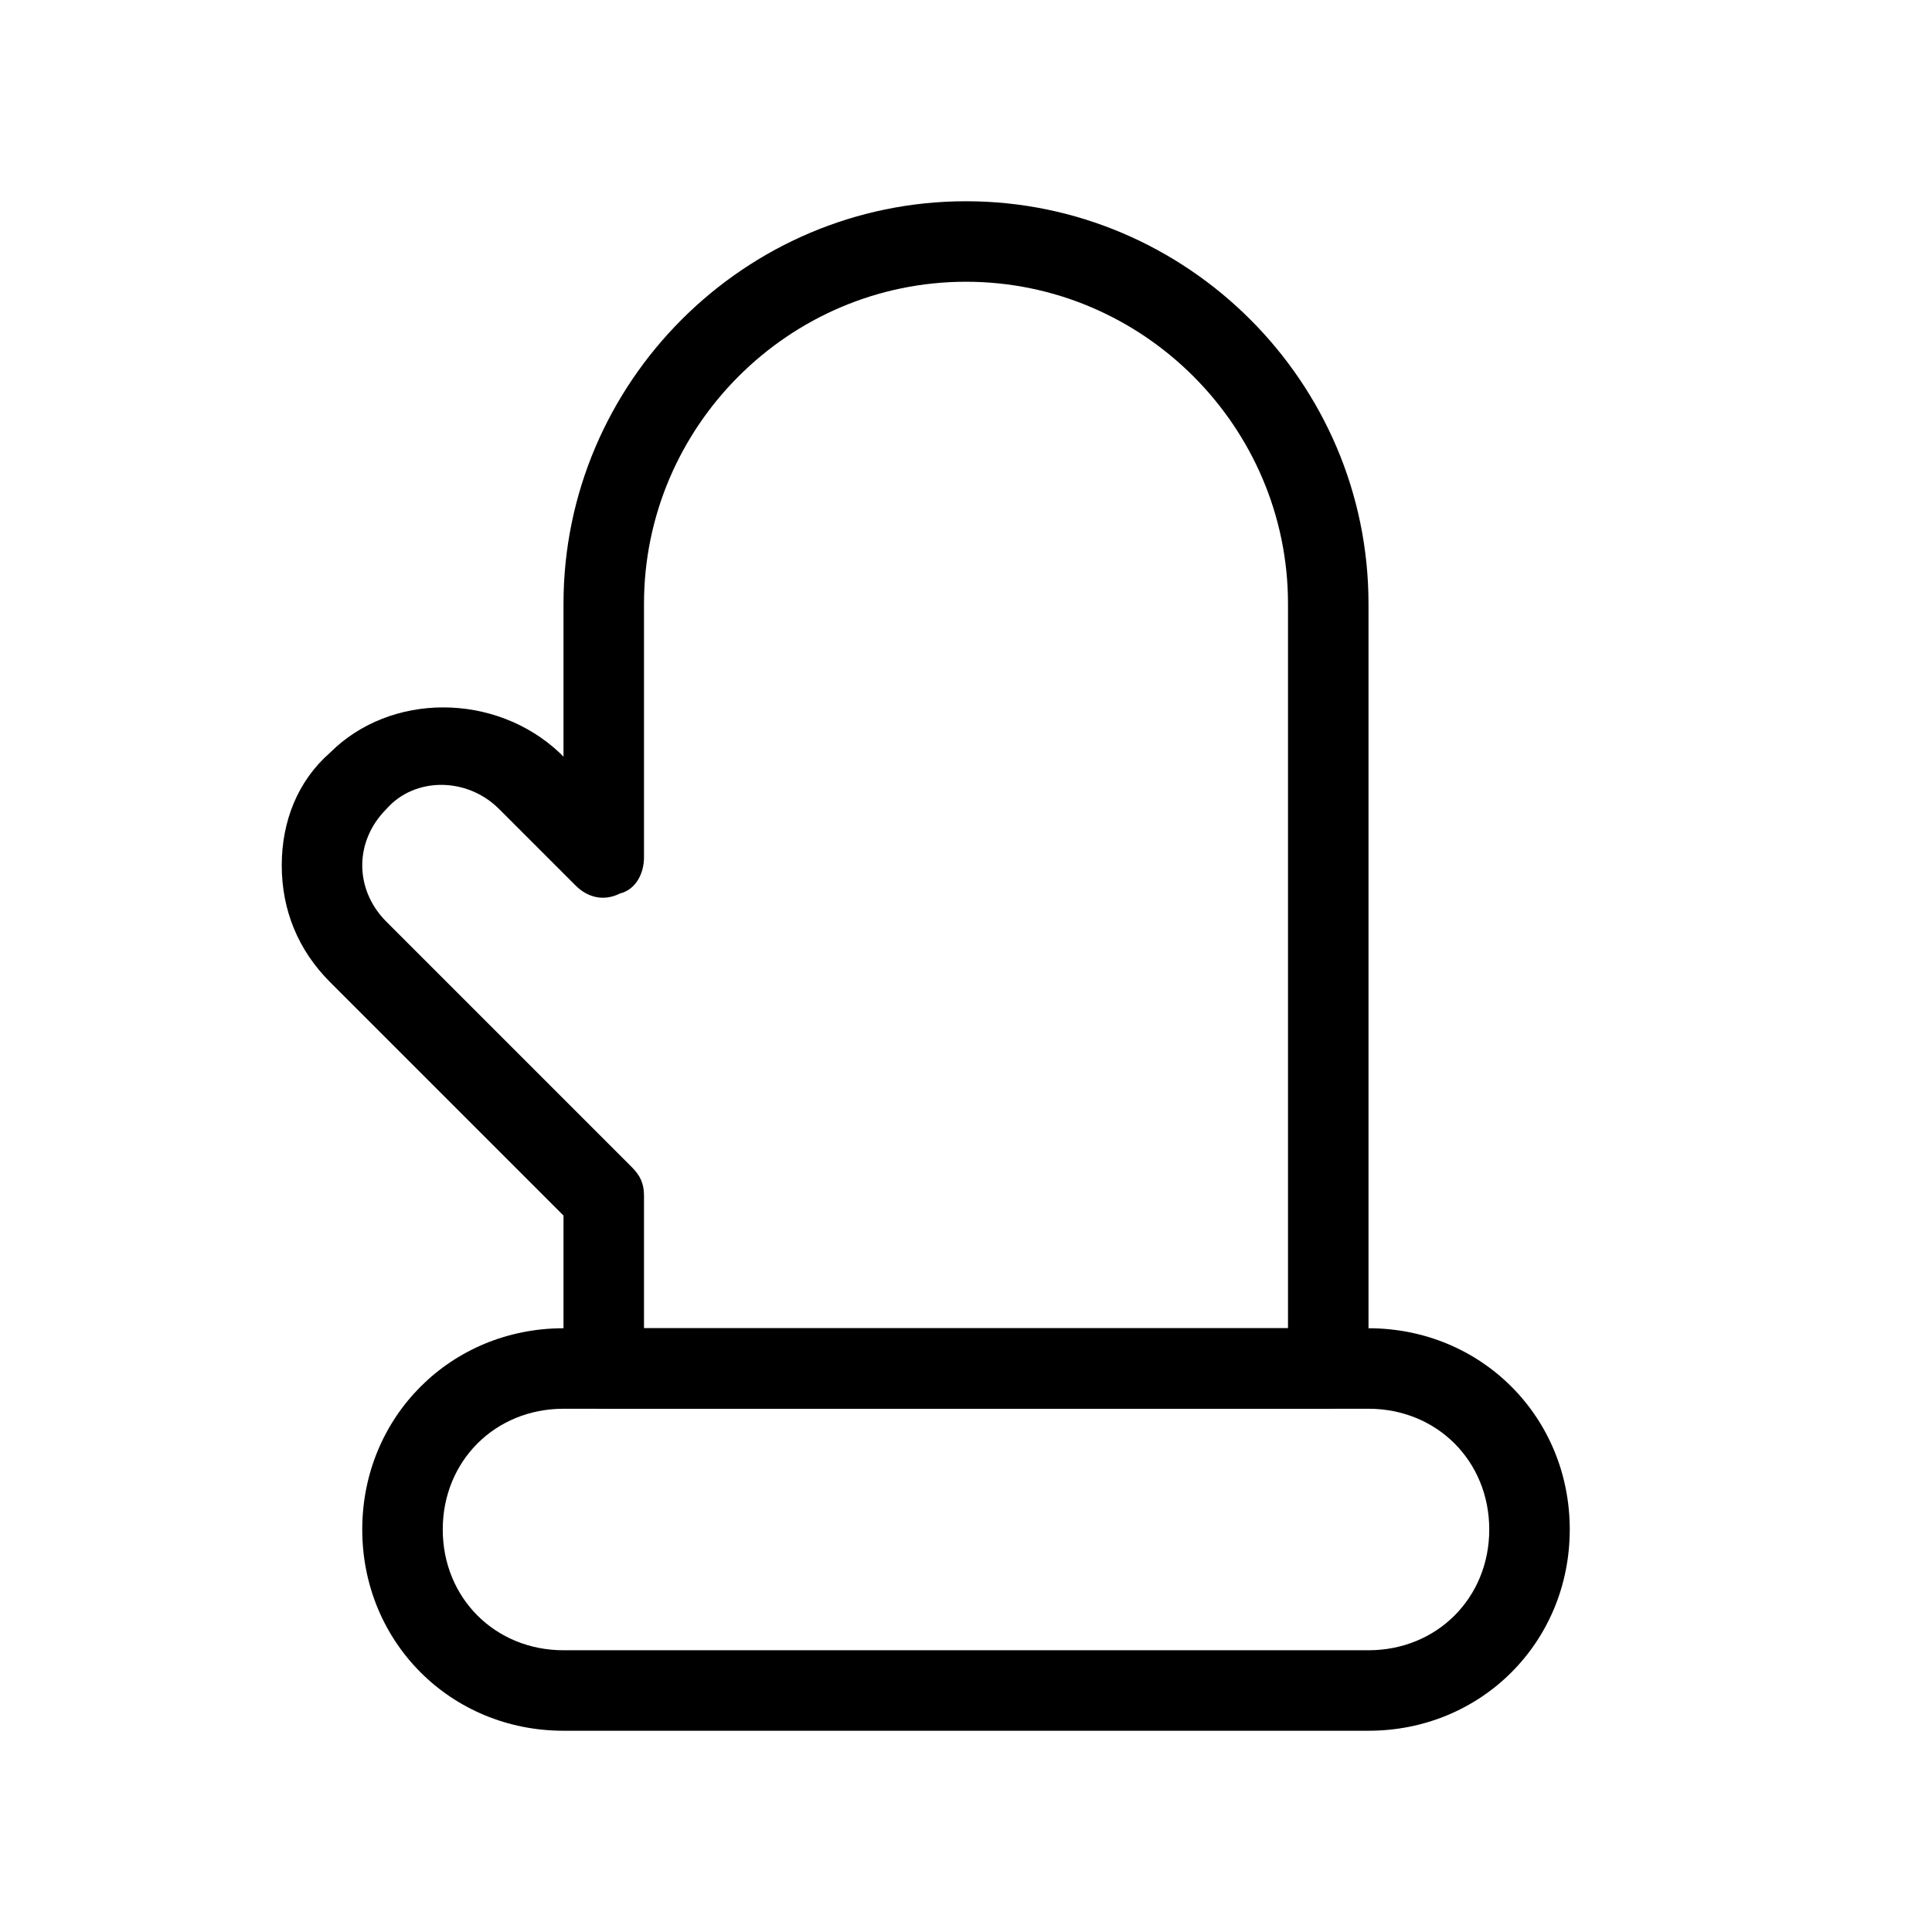
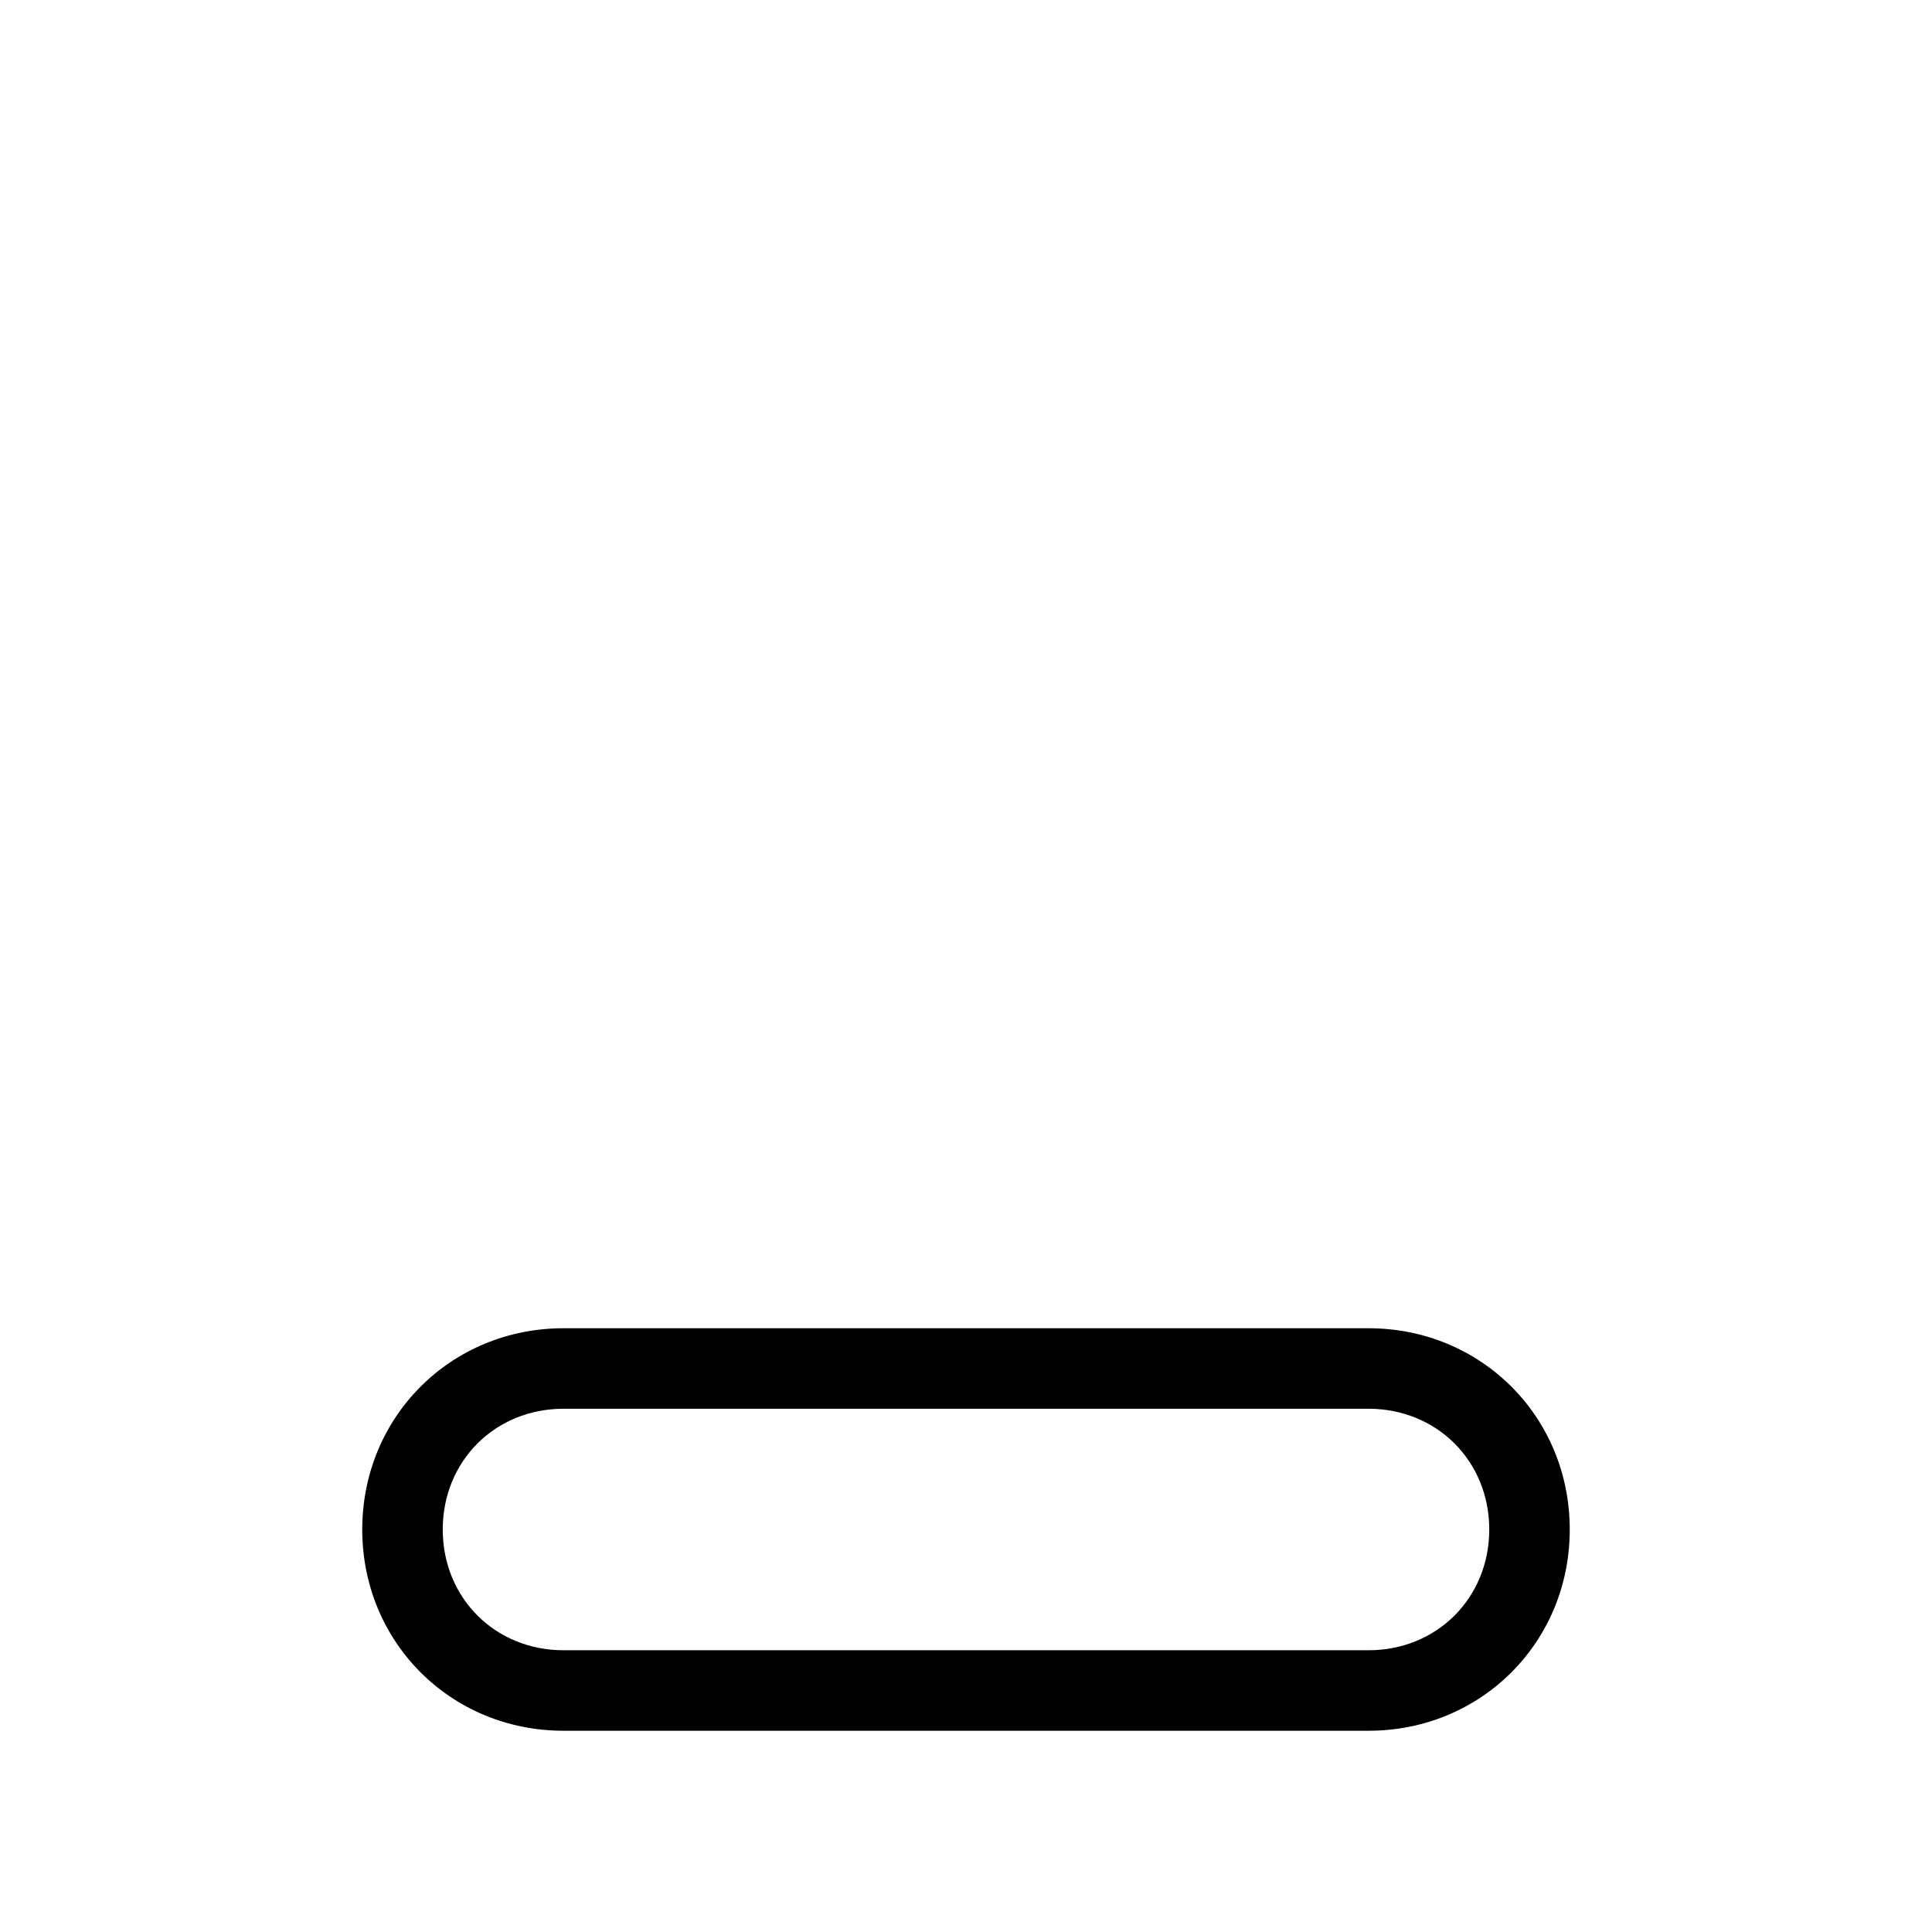
<svg xmlns="http://www.w3.org/2000/svg" width="800px" height="800px" viewBox="0 0 48 48" version="1.1" xml:space="preserve">
  <style type="text/css">
	.st0{fill:none;stroke:#000000;stroke-width:2;stroke-linecap:round;stroke-linejoin:round;stroke-miterlimit:10;}
</style>
  <g id="Layer_3" />
  <g id="Layer_4" />
  <g id="Layer_5" />
  <g id="Layer_6" />
  <g id="Layer_7" />
  <g id="Layer_8" />
  <g id="Layer_9" />
  <g id="Layer_10" />
  <g id="Layer_11" />
  <g id="Layer_12" />
  <g id="Layer_13" />
  <g id="Layer_14" />
  <g id="Layer_15" />
  <g id="Layer_16" />
  <g id="Layer_17" />
  <g id="Layer_18" />
  <g id="Layer_19" />
  <g id="Layer_20" />
  <g id="Layer_21" />
  <g id="Layer_22" />
  <g id="Layer_23" />
  <g id="Layer_24" />
  <g id="Layer_25" />
  <g id="Layer_26">
    <g>
-       <path d="M33,35H15c-0.6,0-1-0.4-1-1v-3.8l-5.8-5.8C7.4,23.6,7,22.6,7,21.5s0.4-2.1,1.2-2.8c1.5-1.5,4.1-1.5,5.7,0l0.1,0.1V15    c0-5.5,4.5-10,10-10s10,4.5,10,10v19C34,34.6,33.6,35,33,35z M16,33h16V15c0-4.4-3.6-8-8-8s-8,3.6-8,8v6.3c0,0.4-0.2,0.8-0.6,0.9    c-0.4,0.2-0.8,0.1-1.1-0.2l-1.9-1.9c-0.8-0.8-2.1-0.8-2.8,0C9.2,20.5,9,21,9,21.5s0.2,1,0.6,1.4l6.1,6.1c0.2,0.2,0.3,0.4,0.3,0.7    V33z" />
      <path d="M34,43H14c-2.8,0-5-2.2-5-5s2.2-5,5-5h20c2.8,0,5,2.2,5,5S36.8,43,34,43z M14,35c-1.7,0-3,1.3-3,3s1.3,3,3,3h20    c1.7,0,3-1.3,3-3s-1.3-3-3-3H14z" />
    </g>
  </g>
  <g id="Layer_27" />
  <g id="Layer_28" />
  <g id="Layer_29" />
  <g id="Layer_30" />
  <g id="Layer_31" />
  <g id="Layer_32" />
  <g id="Layer_33" />
  <g id="Layer_34" />
  <g id="Layer_35" />
  <g id="Layer_36" />
  <g id="Layer_37" />
  <g id="Layer_38" />
  <g id="Layer_39" />
  <g id="Layer_40" />
  <g id="Layer_41" />
  <g id="Layer_42" />
</svg>